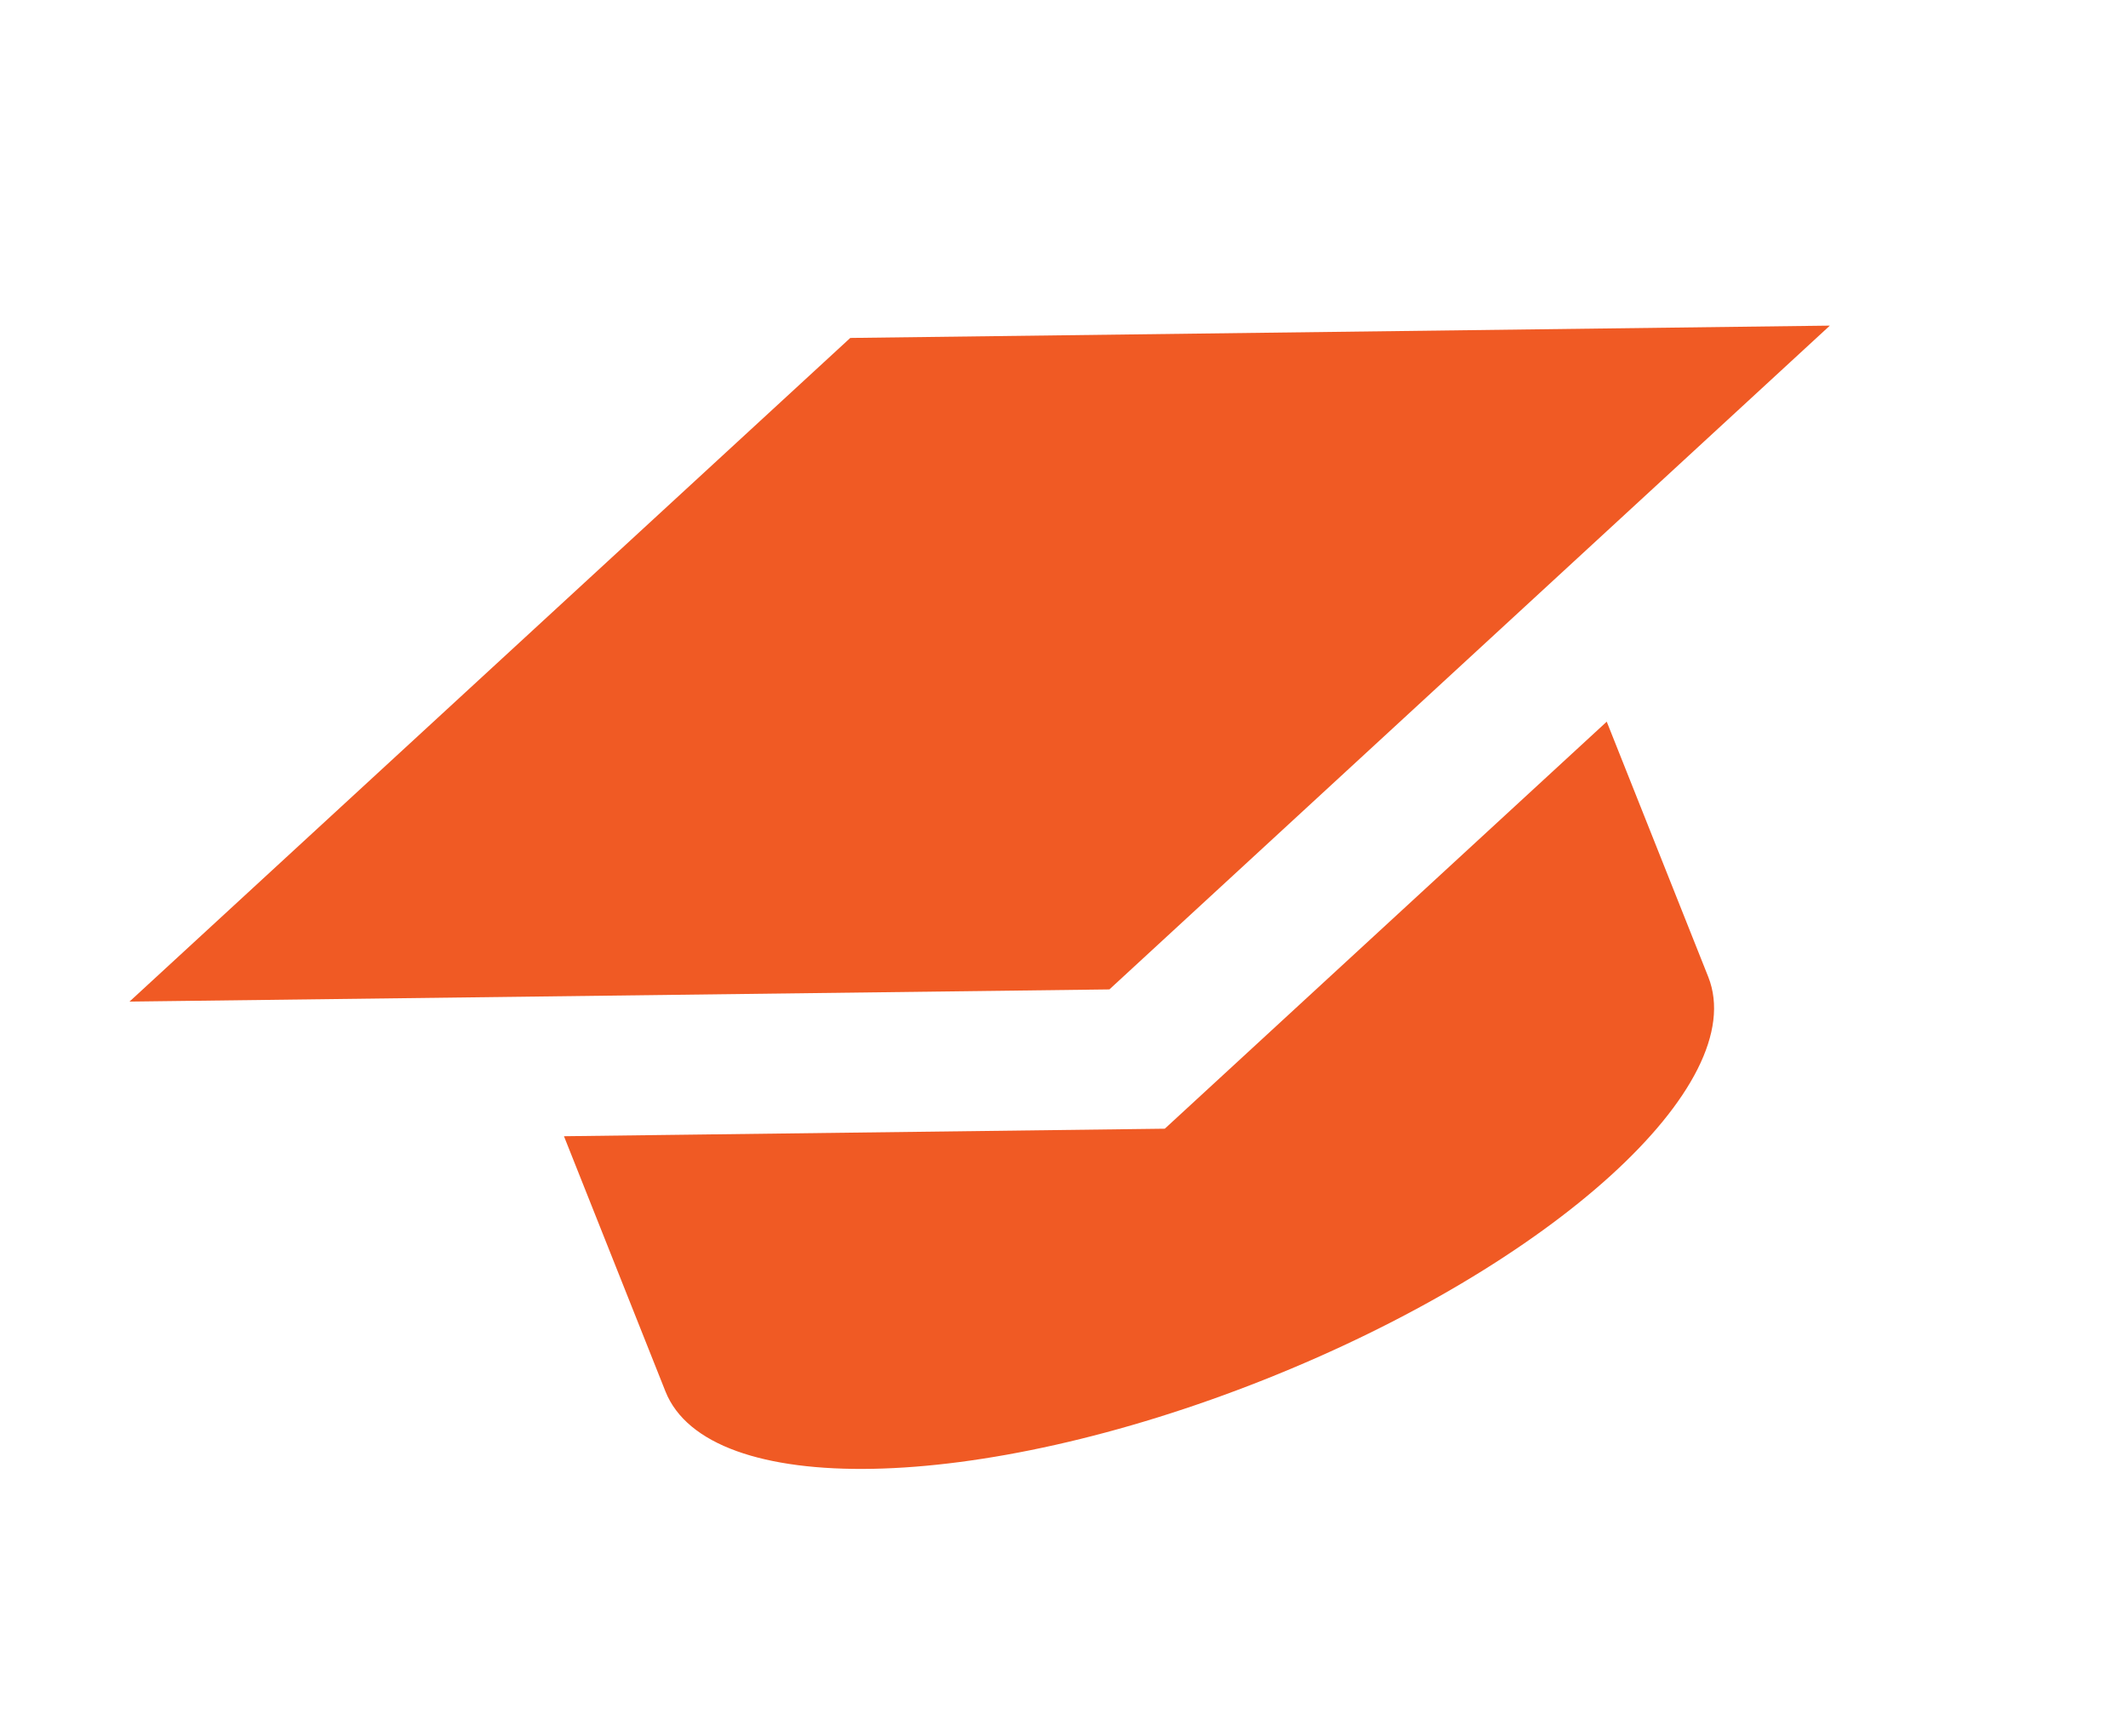
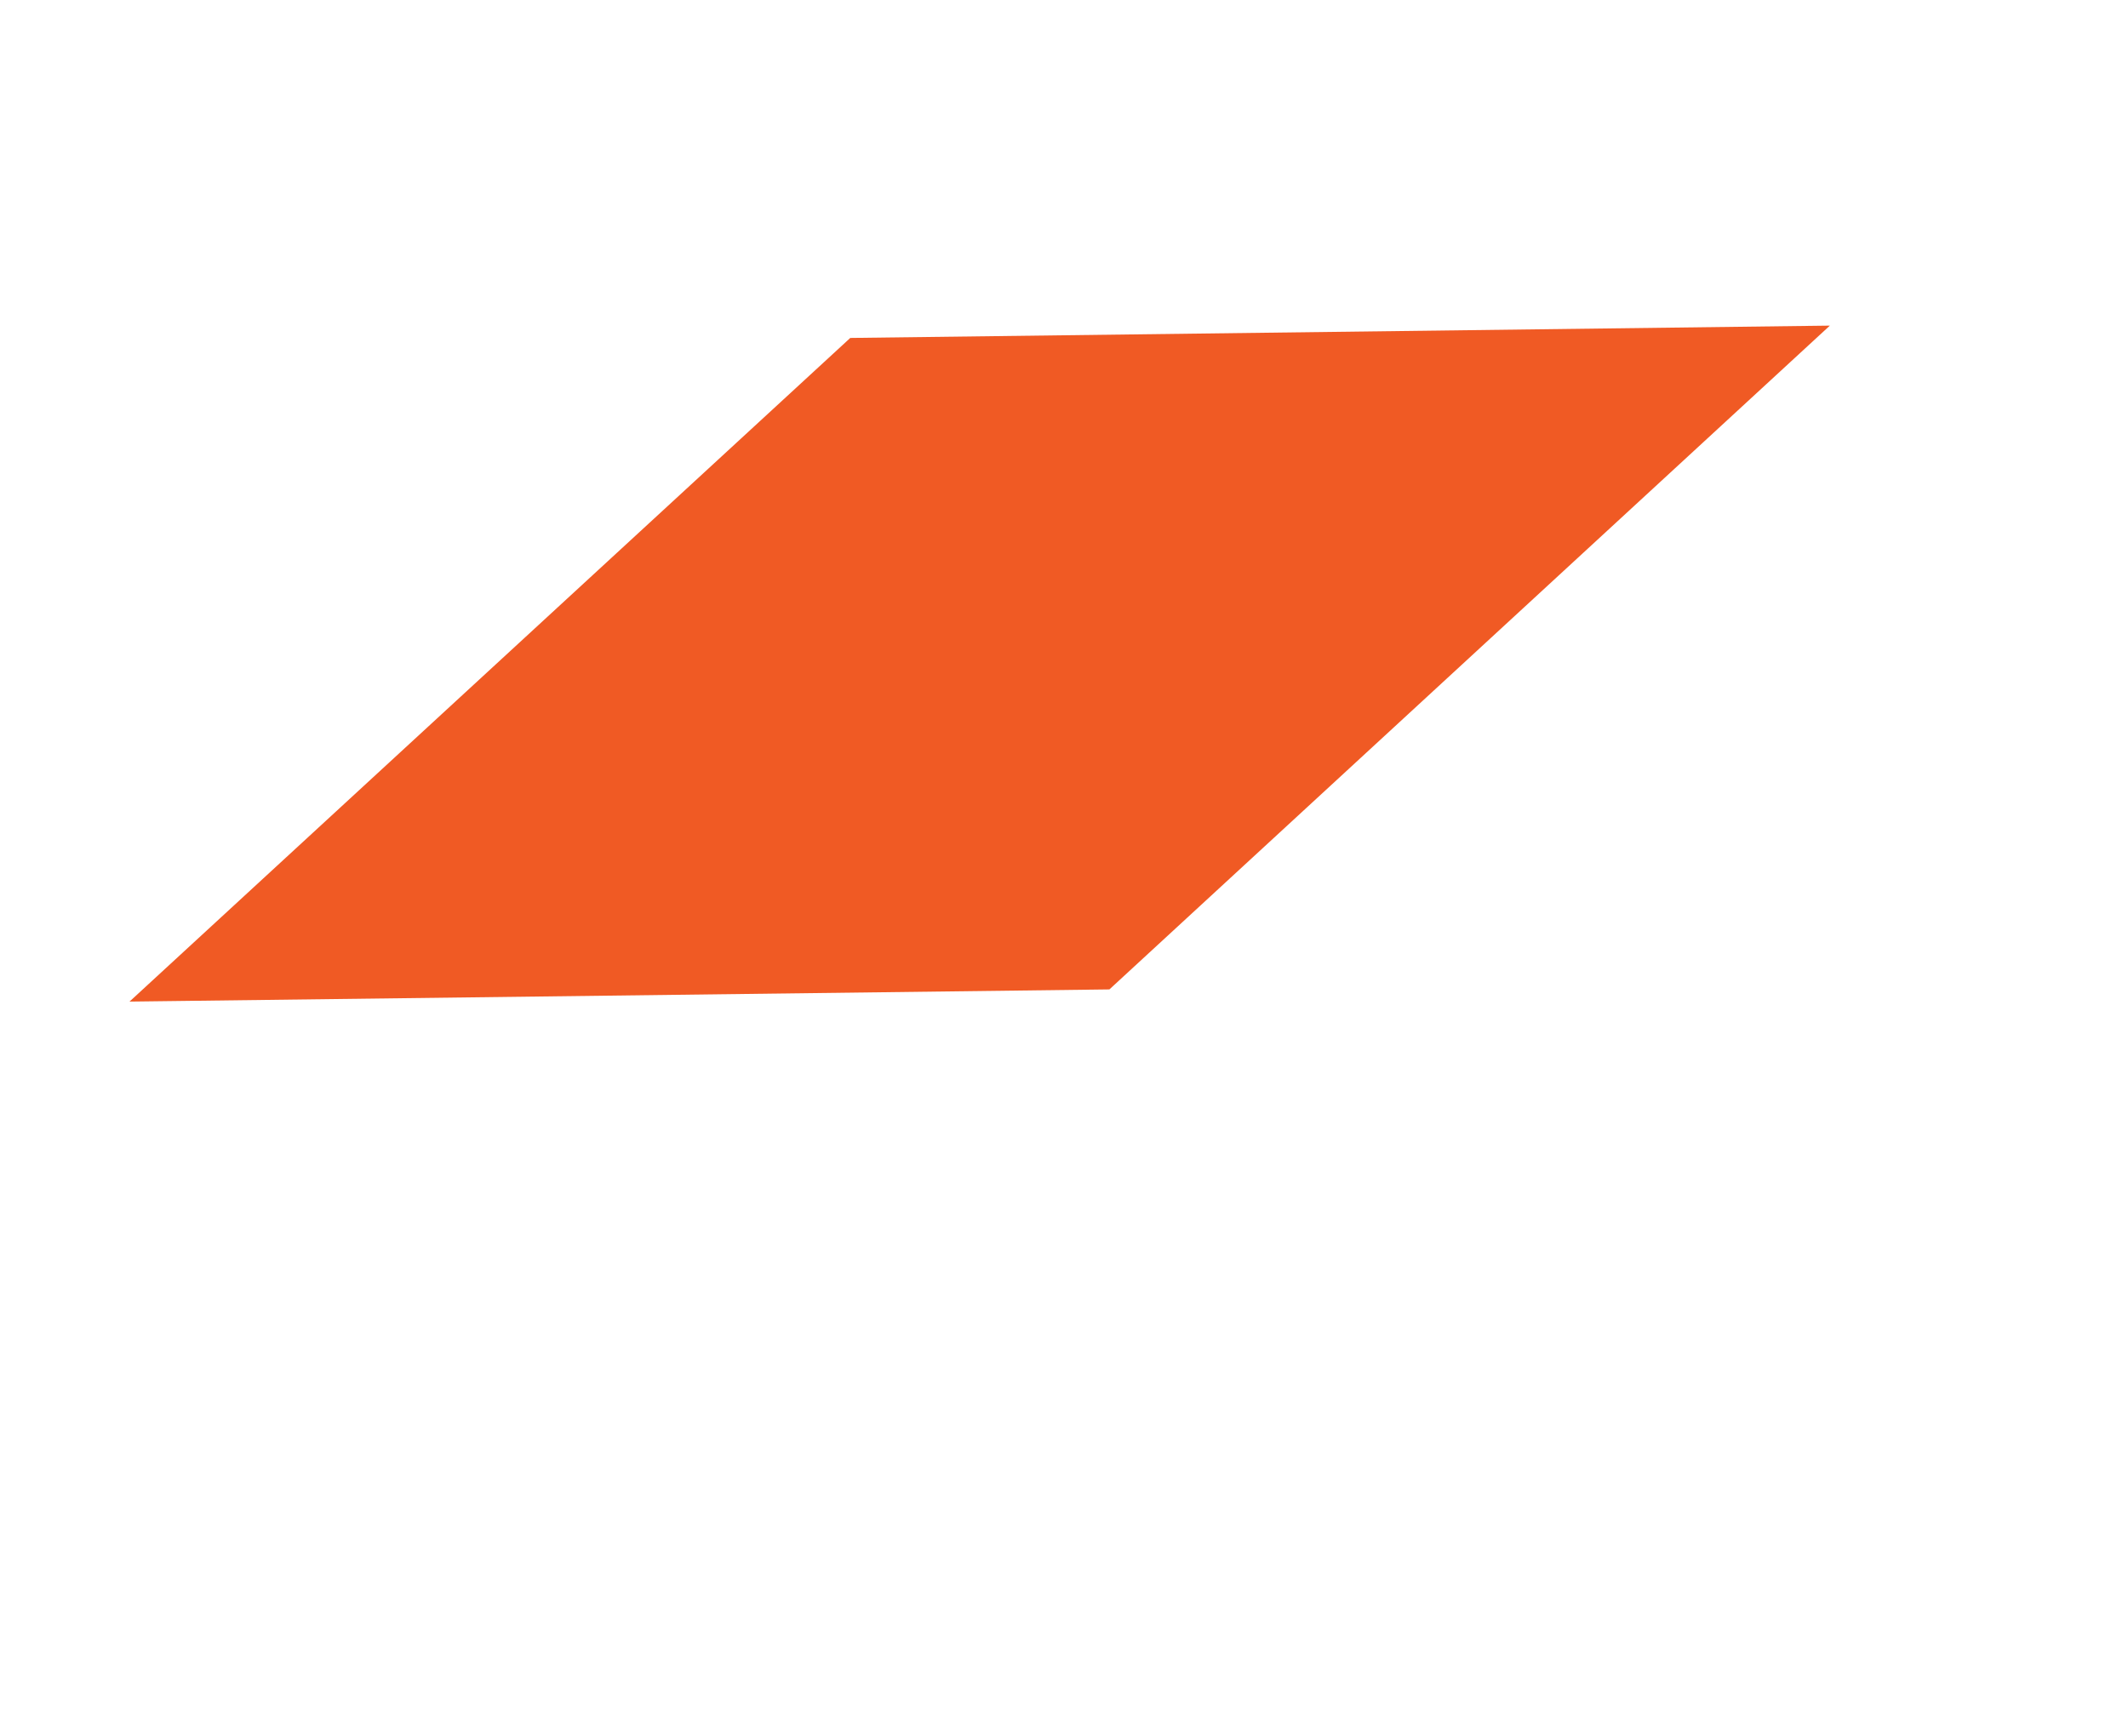
<svg xmlns="http://www.w3.org/2000/svg" width="87" height="71" viewBox="0 0 87 71" fill="none">
  <path d="M74.811 13.316L34.762 13.82L5.295 40.959L45.356 40.461L74.811 13.316Z" fill="#F05A24" />
-   <path d="M47.621 46.157L23.057 46.465L27.206 56.901C28.958 61.305 39.927 61.097 51.7 56.415C63.474 51.734 71.594 44.361 69.839 39.947L65.689 29.512L47.621 46.157Z" fill="#F05A24" />
</svg>